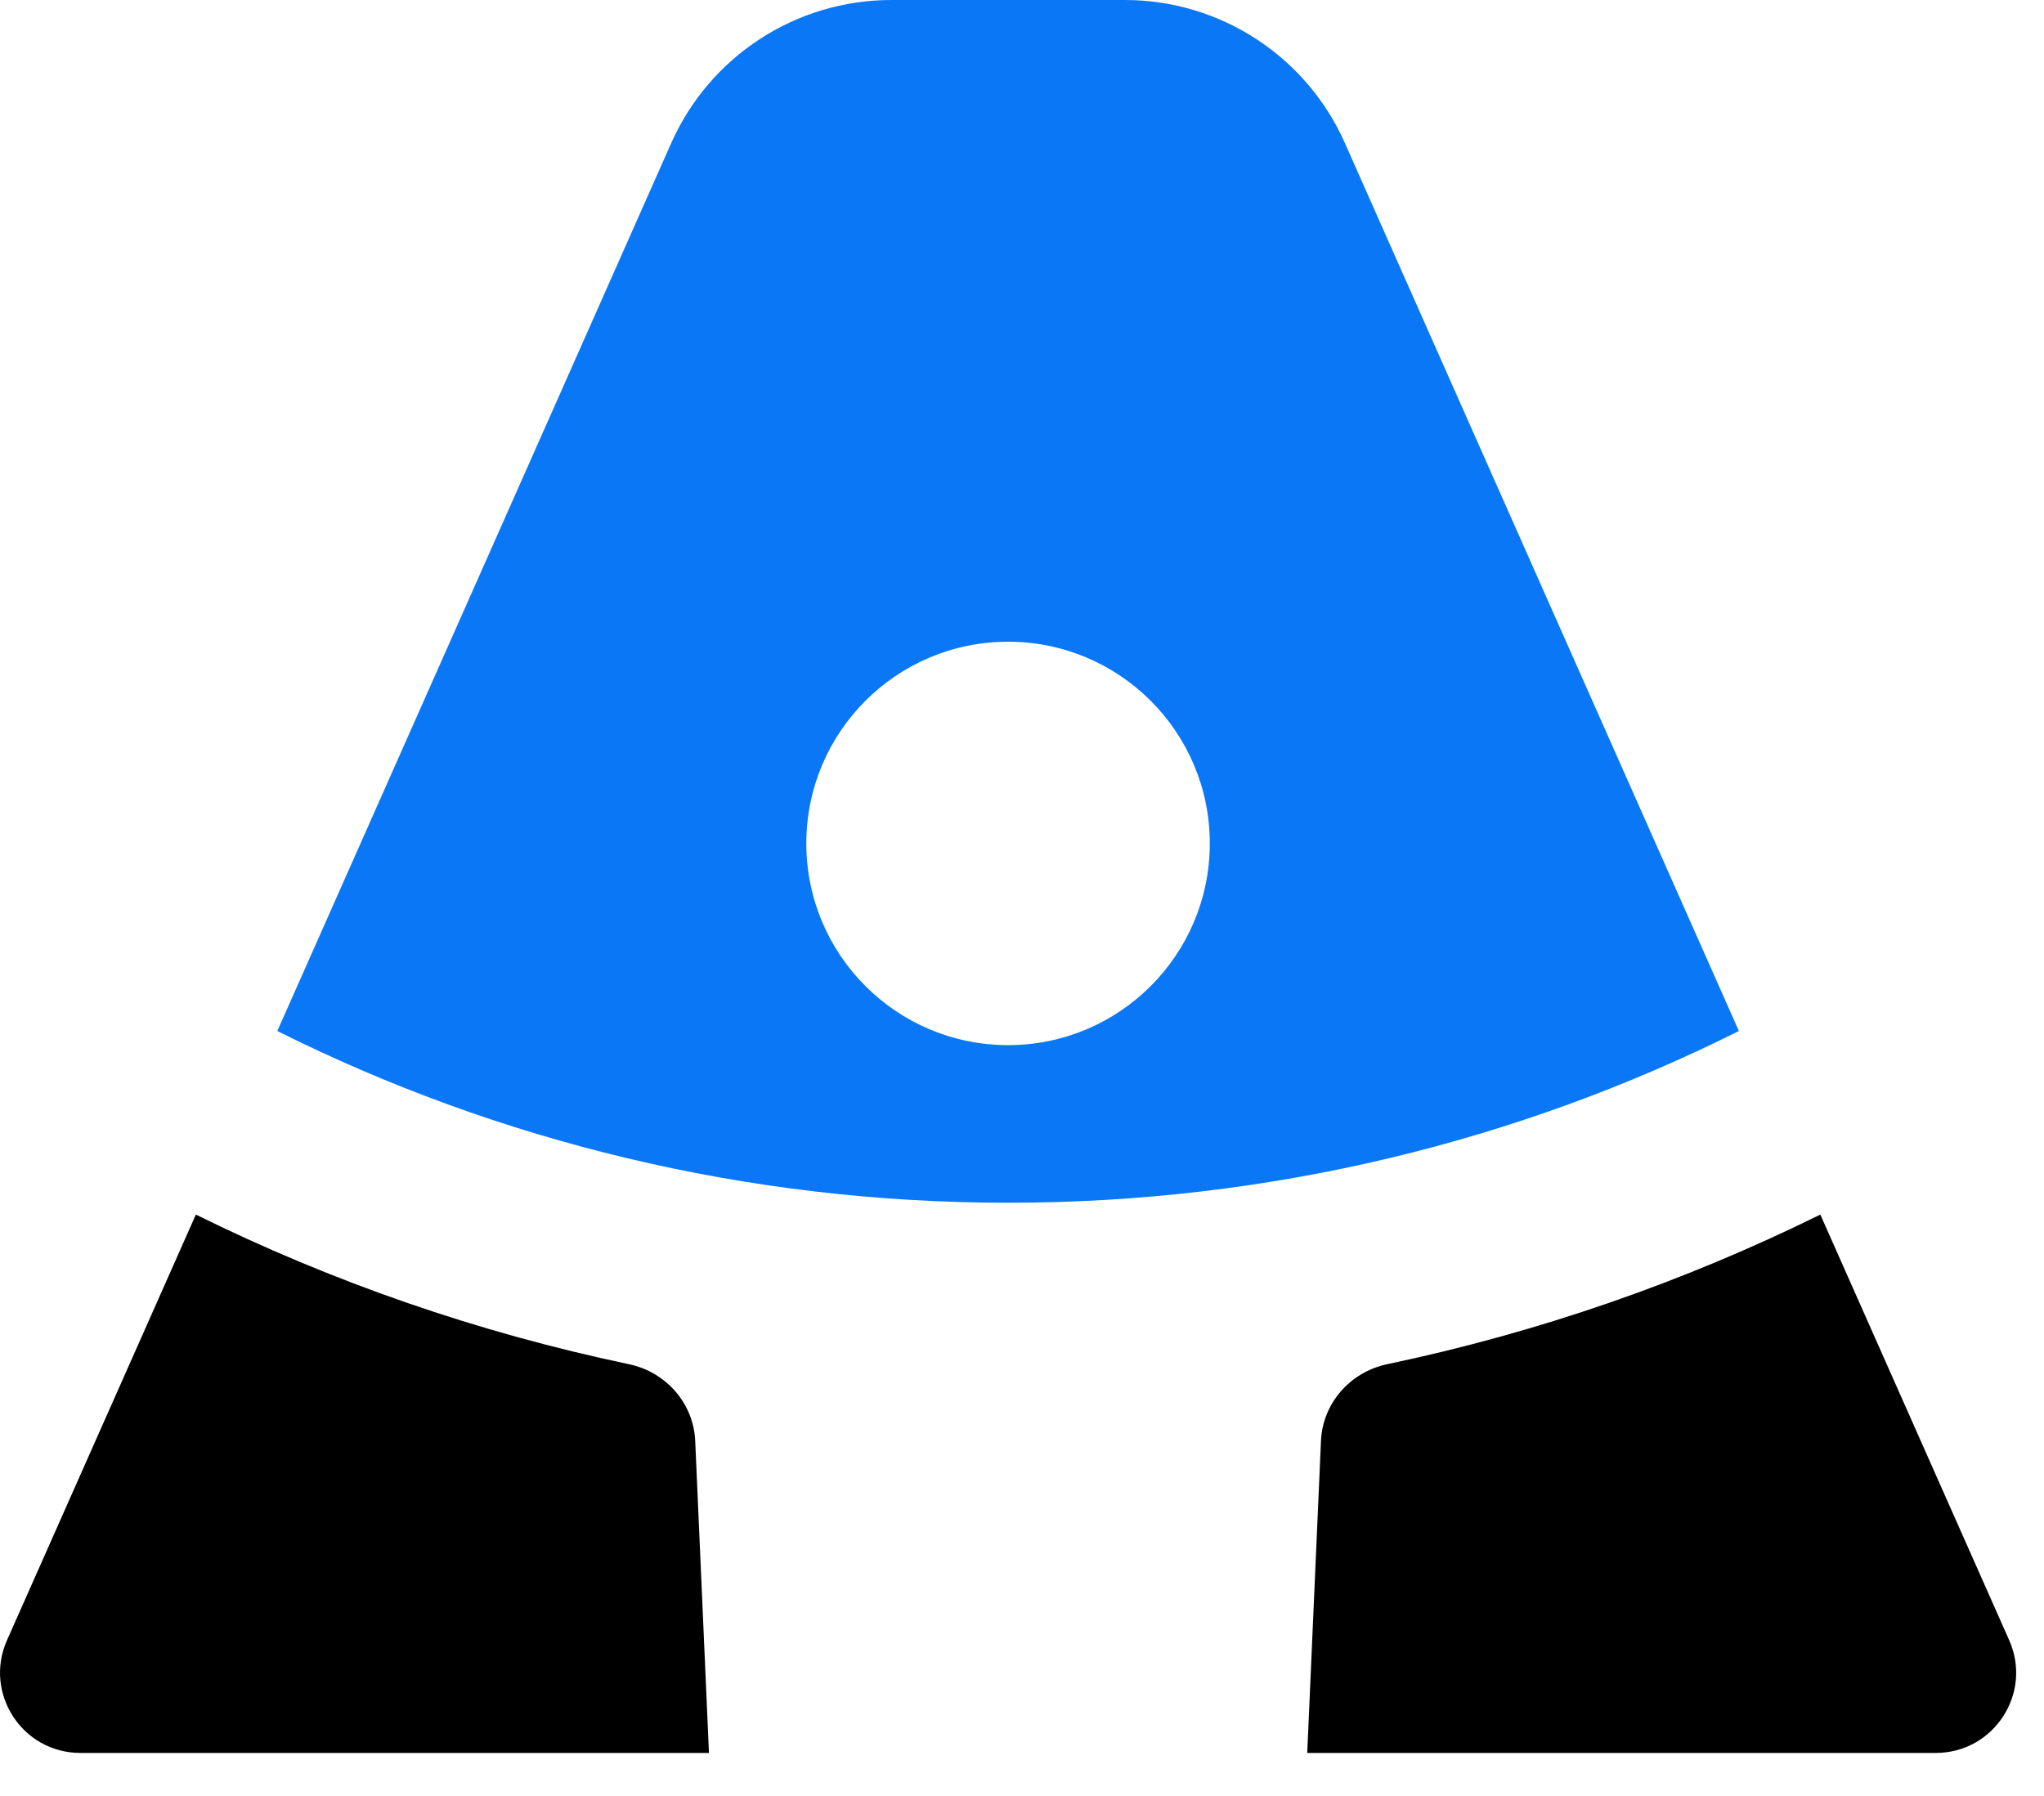
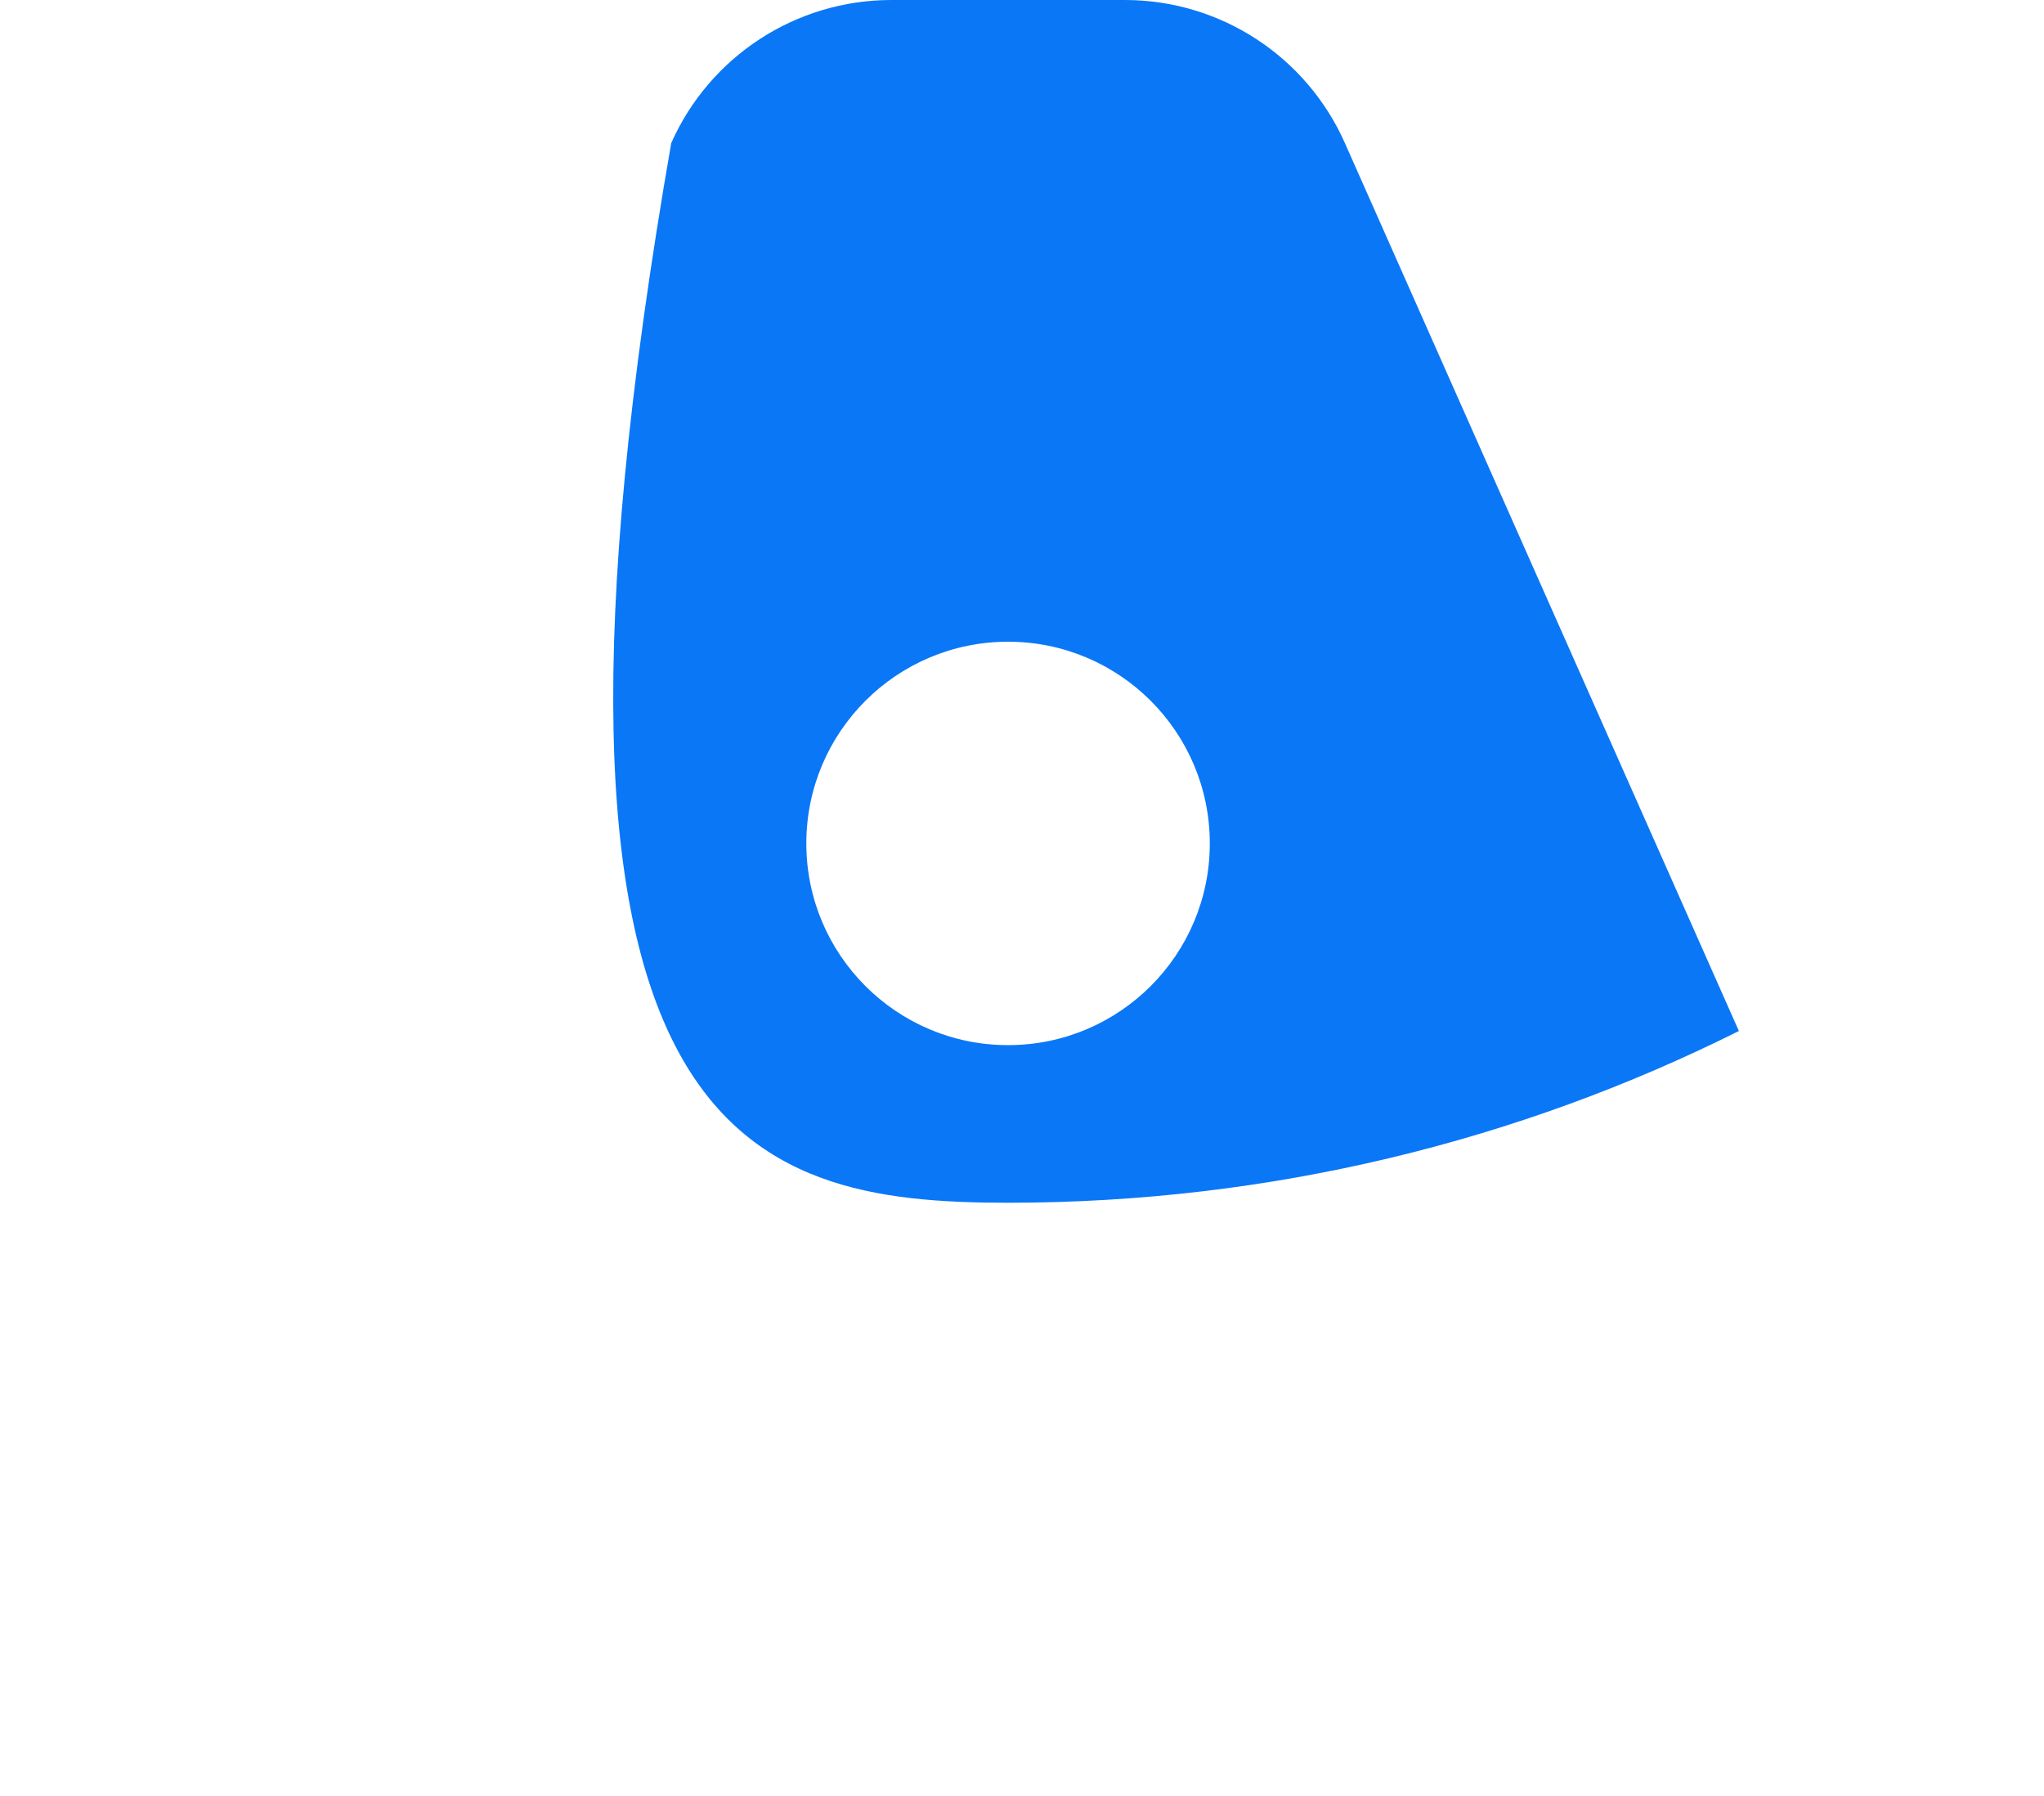
<svg xmlns="http://www.w3.org/2000/svg" width="33" height="29" viewBox="0 0 33 29" fill="none">
-   <path fill-rule="evenodd" clip-rule="evenodd" d="M16.275 19.421C20.515 19.421 24.523 18.423 28.074 16.648L21.713 2.31C21.09 0.906 19.698 0 18.161 0H16.275H14.39C12.853 0 11.46 0.906 10.837 2.31L4.477 16.648C8.028 18.423 12.035 19.421 16.275 19.421ZM16.275 16.876C18.074 16.876 19.532 15.418 19.532 13.619C19.532 11.82 18.074 10.362 16.275 10.362C14.476 10.362 13.018 11.82 13.018 13.619C13.018 15.418 14.476 16.876 16.275 16.876Z" fill="#0A77F7" />
-   <path d="M0.113 26.485L3.162 19.612C5.353 20.694 7.698 21.512 10.154 22.028C10.75 22.153 11.197 22.657 11.224 23.265L11.446 28.305H1.297C0.36 28.305 -0.267 27.341 0.113 26.485Z" fill="black" />
-   <path d="M21.105 28.305L21.327 23.265C21.354 22.657 21.801 22.153 22.396 22.028C24.853 21.512 27.197 20.694 29.389 19.612L32.438 26.485C32.818 27.341 32.191 28.305 31.253 28.305H21.105Z" fill="black" />
+   <path fill-rule="evenodd" clip-rule="evenodd" d="M16.275 19.421C20.515 19.421 24.523 18.423 28.074 16.648L21.713 2.31C21.09 0.906 19.698 0 18.161 0H16.275H14.39C12.853 0 11.46 0.906 10.837 2.31C8.028 18.423 12.035 19.421 16.275 19.421ZM16.275 16.876C18.074 16.876 19.532 15.418 19.532 13.619C19.532 11.82 18.074 10.362 16.275 10.362C14.476 10.362 13.018 11.82 13.018 13.619C13.018 15.418 14.476 16.876 16.275 16.876Z" fill="#0A77F7" />
</svg>